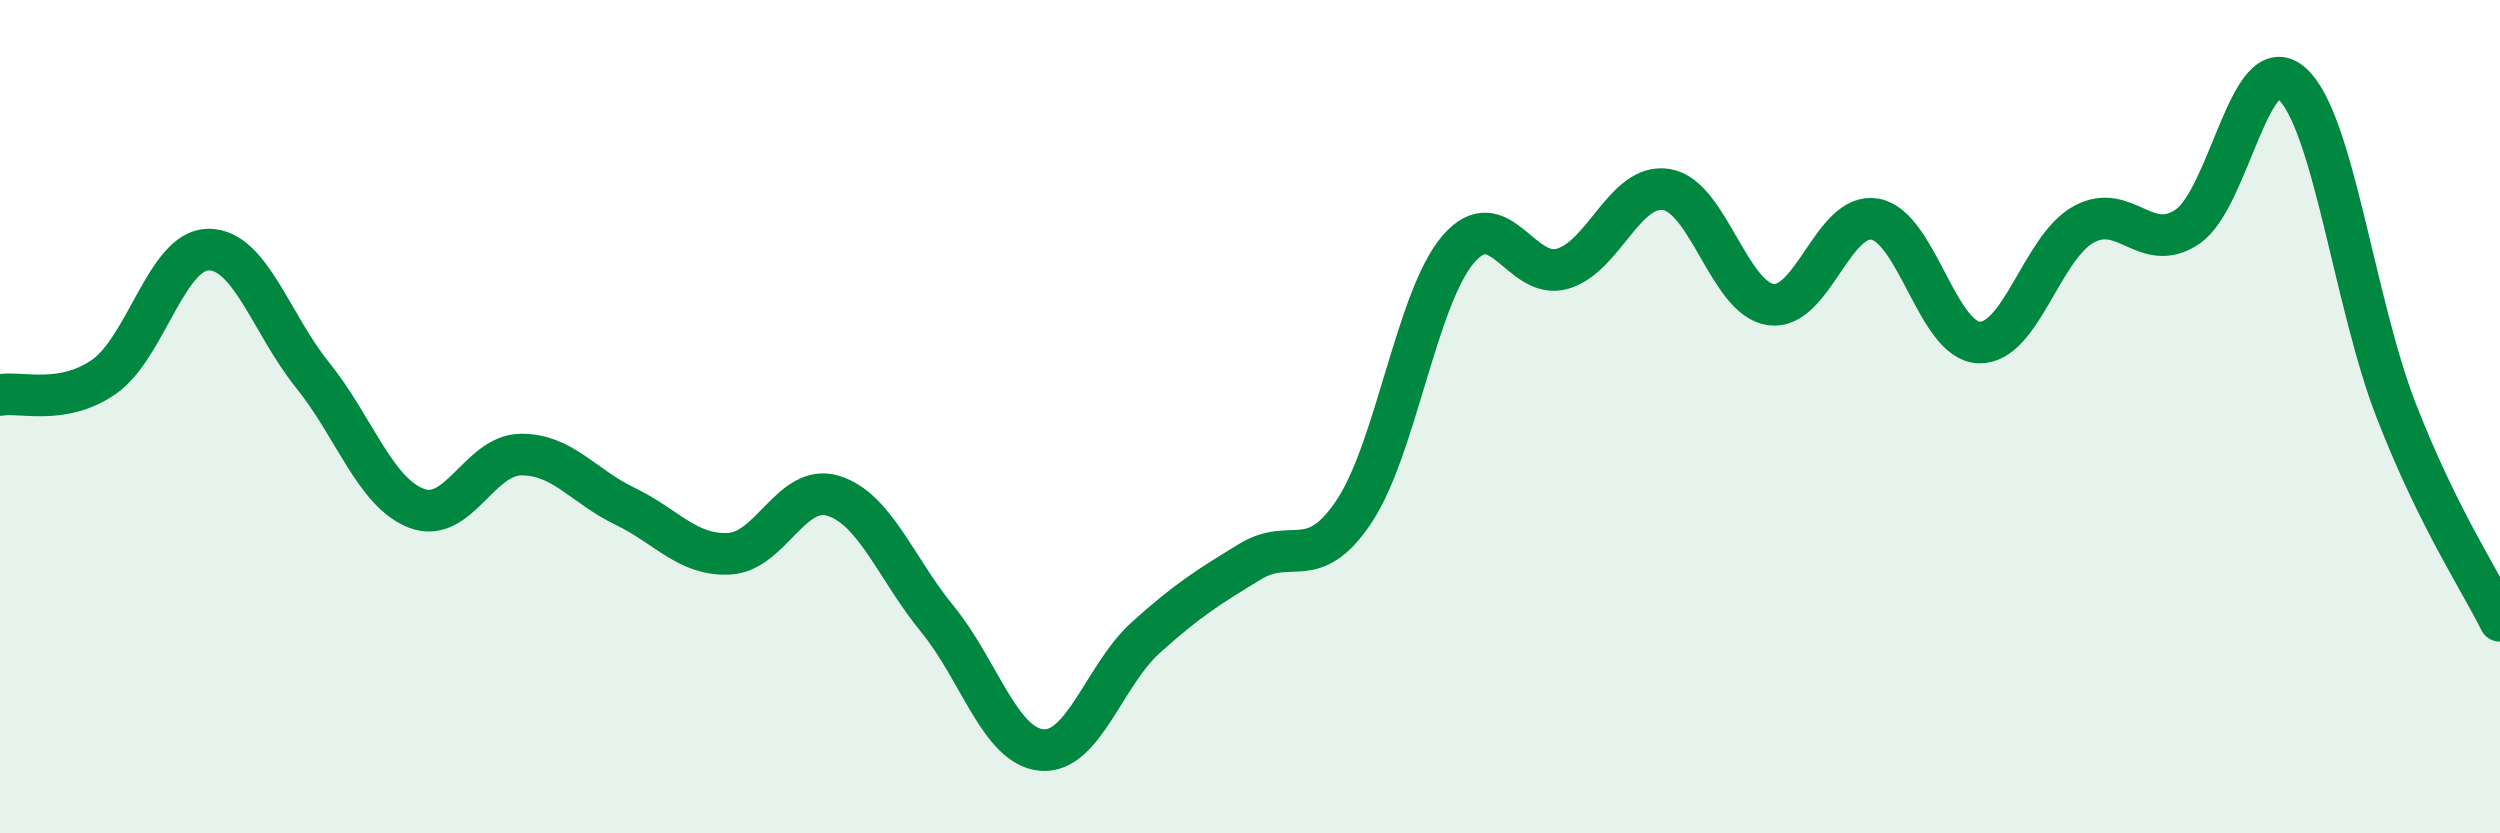
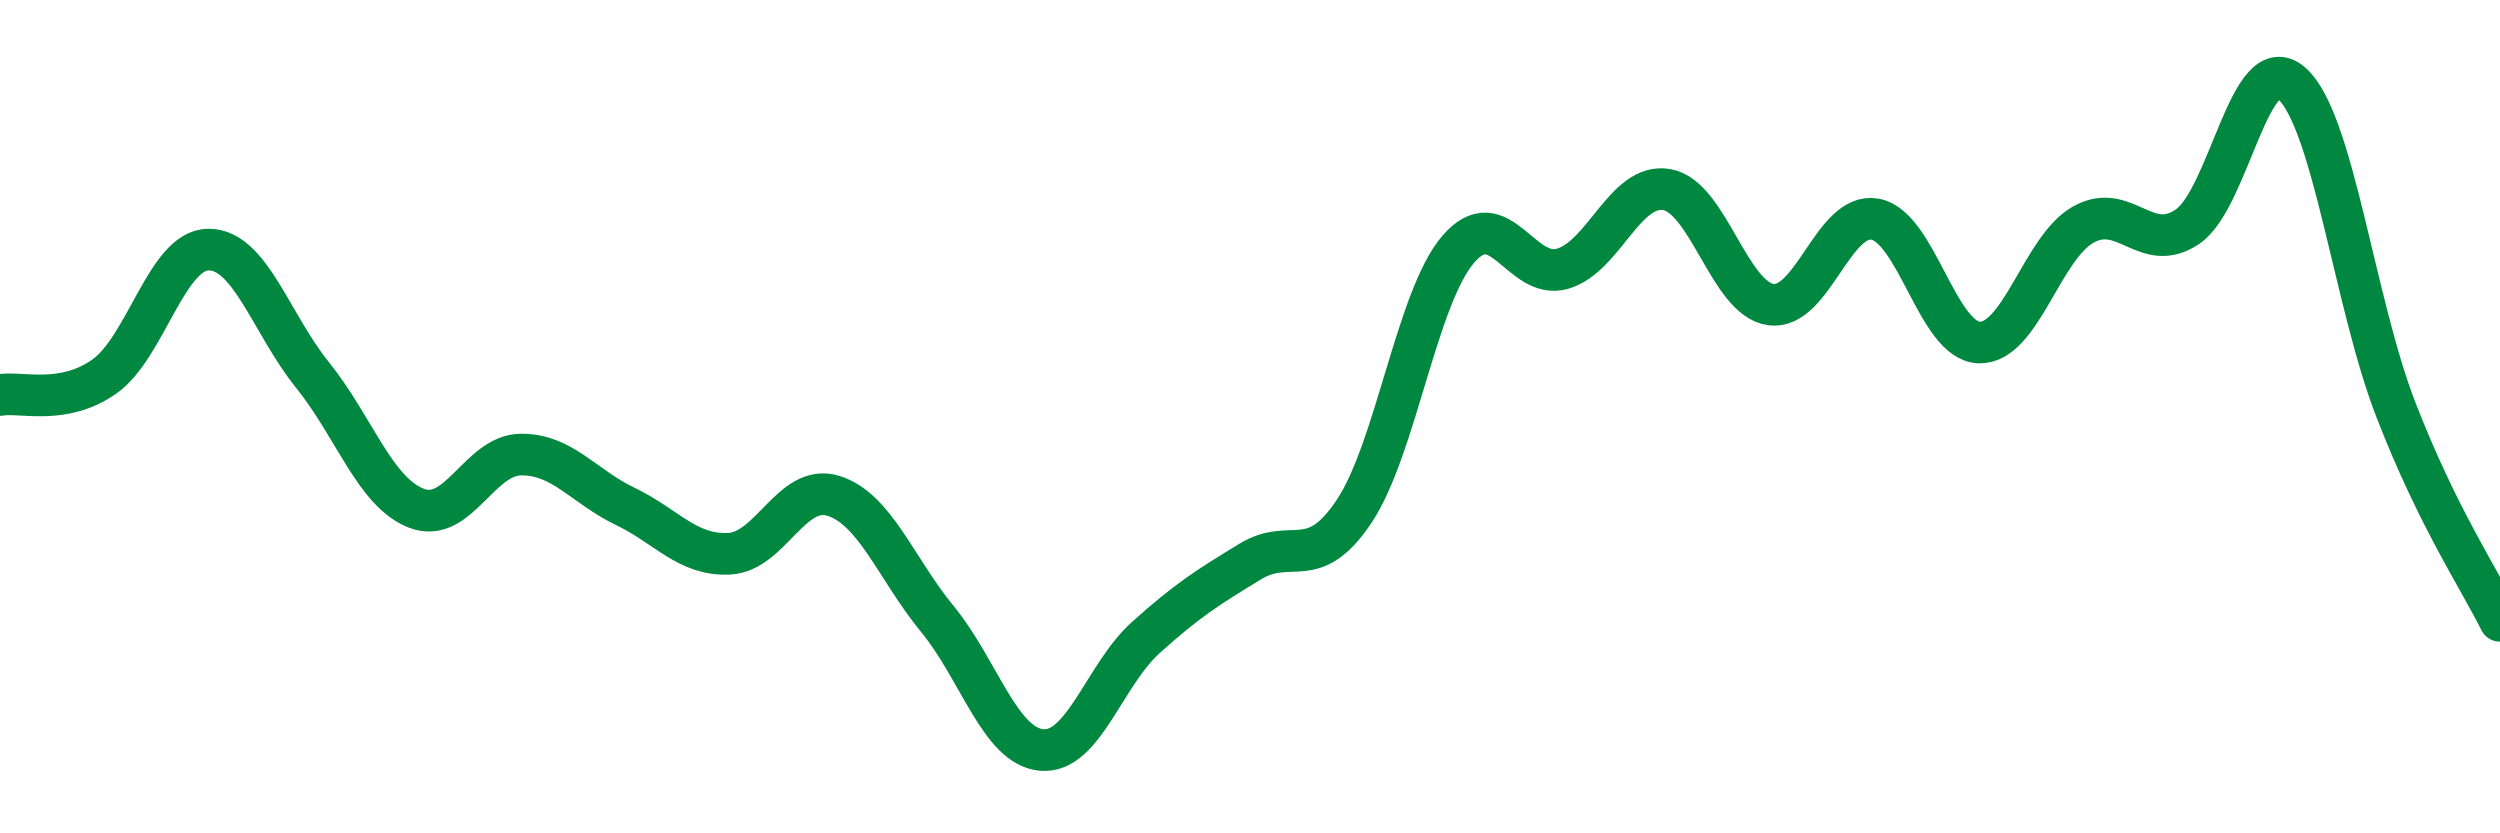
<svg xmlns="http://www.w3.org/2000/svg" width="60" height="20" viewBox="0 0 60 20">
-   <path d="M 0,9.48 C 0.5,9.39 1.5,9.74 2.5,9.04 C 3.5,8.34 4,6 5,5.99 C 6,5.98 6.5,7.76 7.5,9 C 8.5,10.24 9,11.82 10,12.2 C 11,12.58 11.5,10.92 12.5,10.91 C 13.5,10.9 14,11.67 15,12.15 C 16,12.63 16.5,13.34 17.5,13.29 C 18.5,13.24 19,11.59 20,11.9 C 21,12.21 21.5,13.64 22.5,14.86 C 23.5,16.08 24,17.91 25,18 C 26,18.09 26.5,16.2 27.5,15.3 C 28.5,14.4 29,14.09 30,13.48 C 31,12.87 31.5,13.77 32.5,12.27 C 33.5,10.77 34,7.14 35,5.98 C 36,4.82 36.5,6.74 37.5,6.45 C 38.5,6.16 39,4.38 40,4.55 C 41,4.72 41.5,7.17 42.5,7.31 C 43.5,7.45 44,5.08 45,5.26 C 46,5.44 46.5,8.19 47.5,8.22 C 48.5,8.25 49,5.95 50,5.39 C 51,4.83 51.5,6.12 52.5,5.44 C 53.5,4.76 54,1.12 55,2 C 56,2.88 56.5,7.25 57.5,9.83 C 58.5,12.41 59.5,13.89 60,14.9L60 20L0 20Z" fill="#008740" opacity="0.1" stroke-linecap="round" stroke-linejoin="round" />
  <path d="M 0,9.48 C 0.5,9.39 1.5,9.74 2.5,9.04 C 3.5,8.34 4,6 5,5.99 C 6,5.98 6.5,7.76 7.5,9 C 8.5,10.24 9,11.82 10,12.2 C 11,12.58 11.5,10.92 12.5,10.91 C 13.5,10.9 14,11.67 15,12.15 C 16,12.63 16.5,13.34 17.5,13.29 C 18.5,13.24 19,11.59 20,11.9 C 21,12.21 21.5,13.64 22.5,14.86 C 23.5,16.08 24,17.91 25,18 C 26,18.09 26.5,16.2 27.5,15.3 C 28.5,14.4 29,14.09 30,13.48 C 31,12.87 31.5,13.77 32.5,12.27 C 33.5,10.77 34,7.14 35,5.98 C 36,4.82 36.5,6.74 37.5,6.45 C 38.5,6.16 39,4.38 40,4.55 C 41,4.72 41.5,7.17 42.5,7.31 C 43.5,7.45 44,5.08 45,5.26 C 46,5.44 46.5,8.19 47.5,8.22 C 48.5,8.25 49,5.95 50,5.39 C 51,4.83 51.5,6.12 52.5,5.44 C 53.5,4.76 54,1.12 55,2 C 56,2.88 56.5,7.25 57.5,9.83 C 58.5,12.41 59.5,13.89 60,14.9" stroke="#008740" stroke-width="1" fill="none" stroke-linecap="round" stroke-linejoin="round" />
</svg>